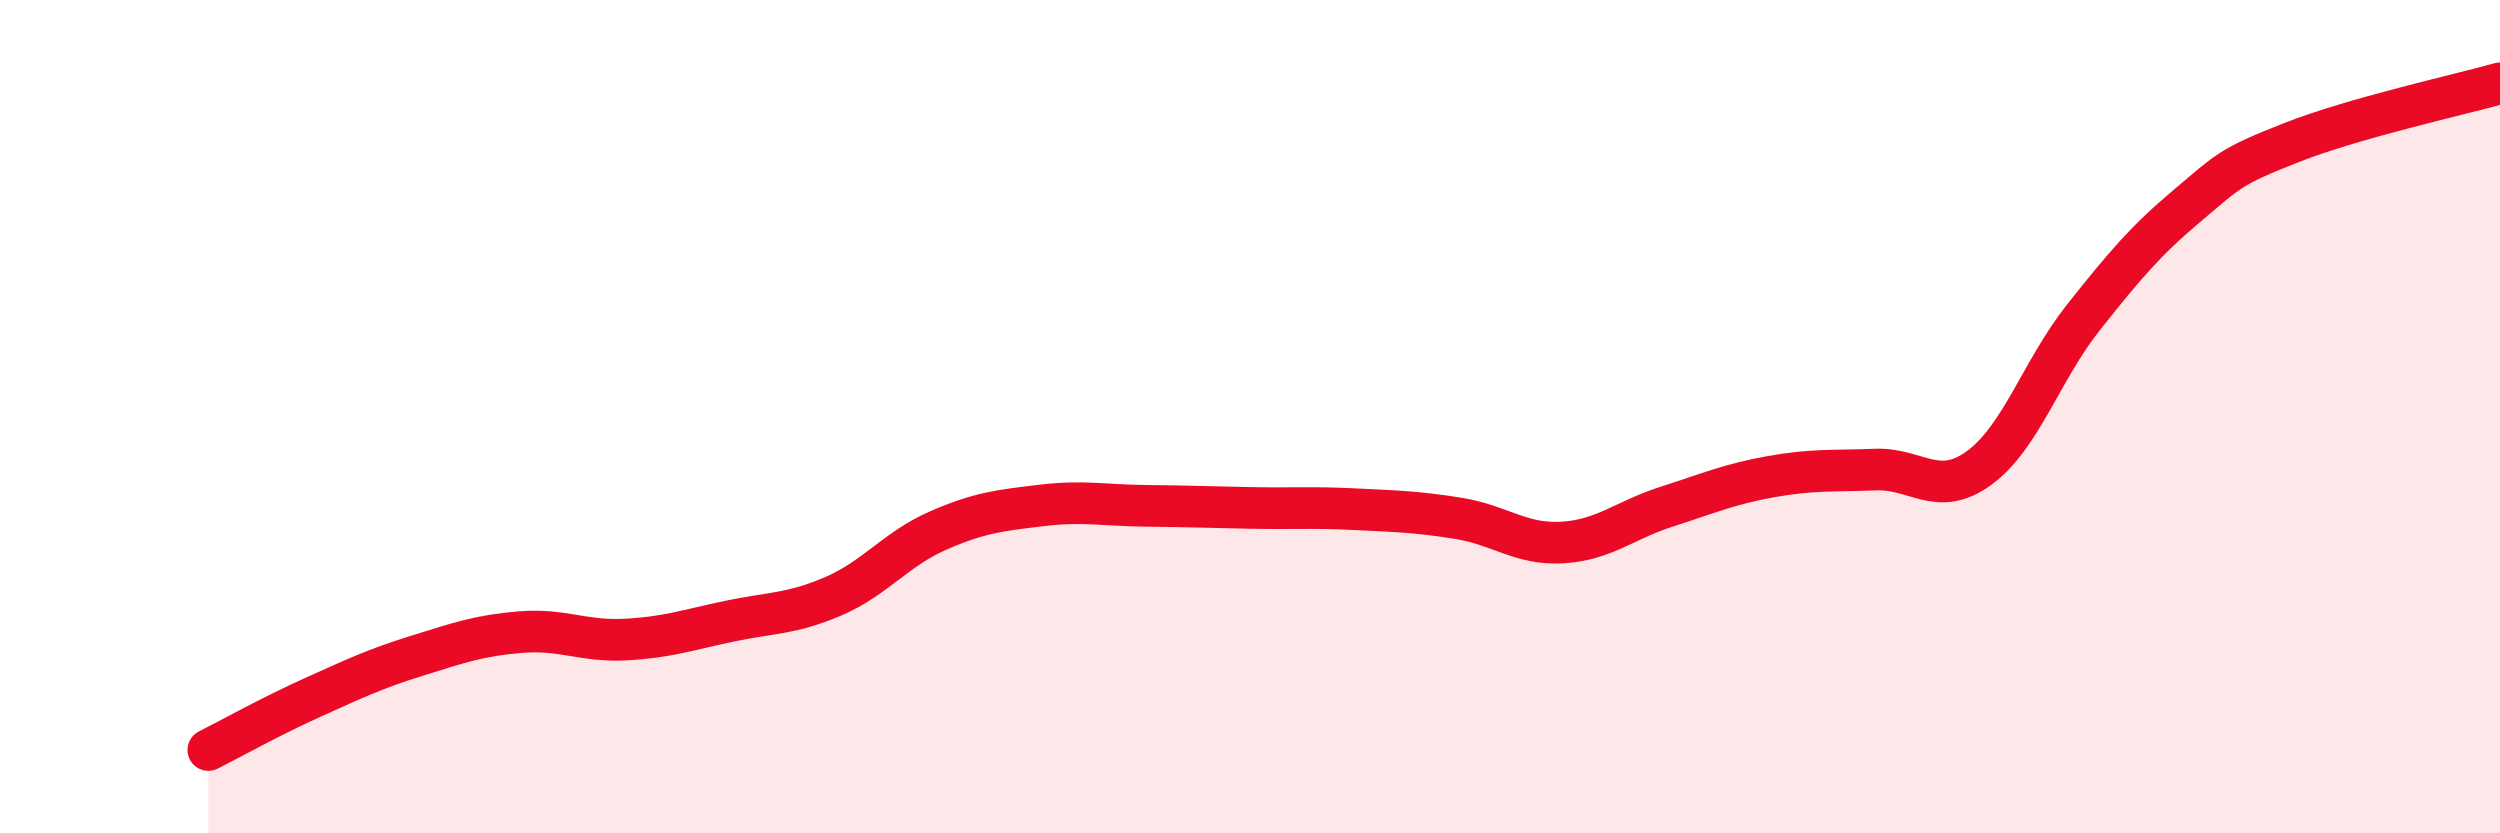
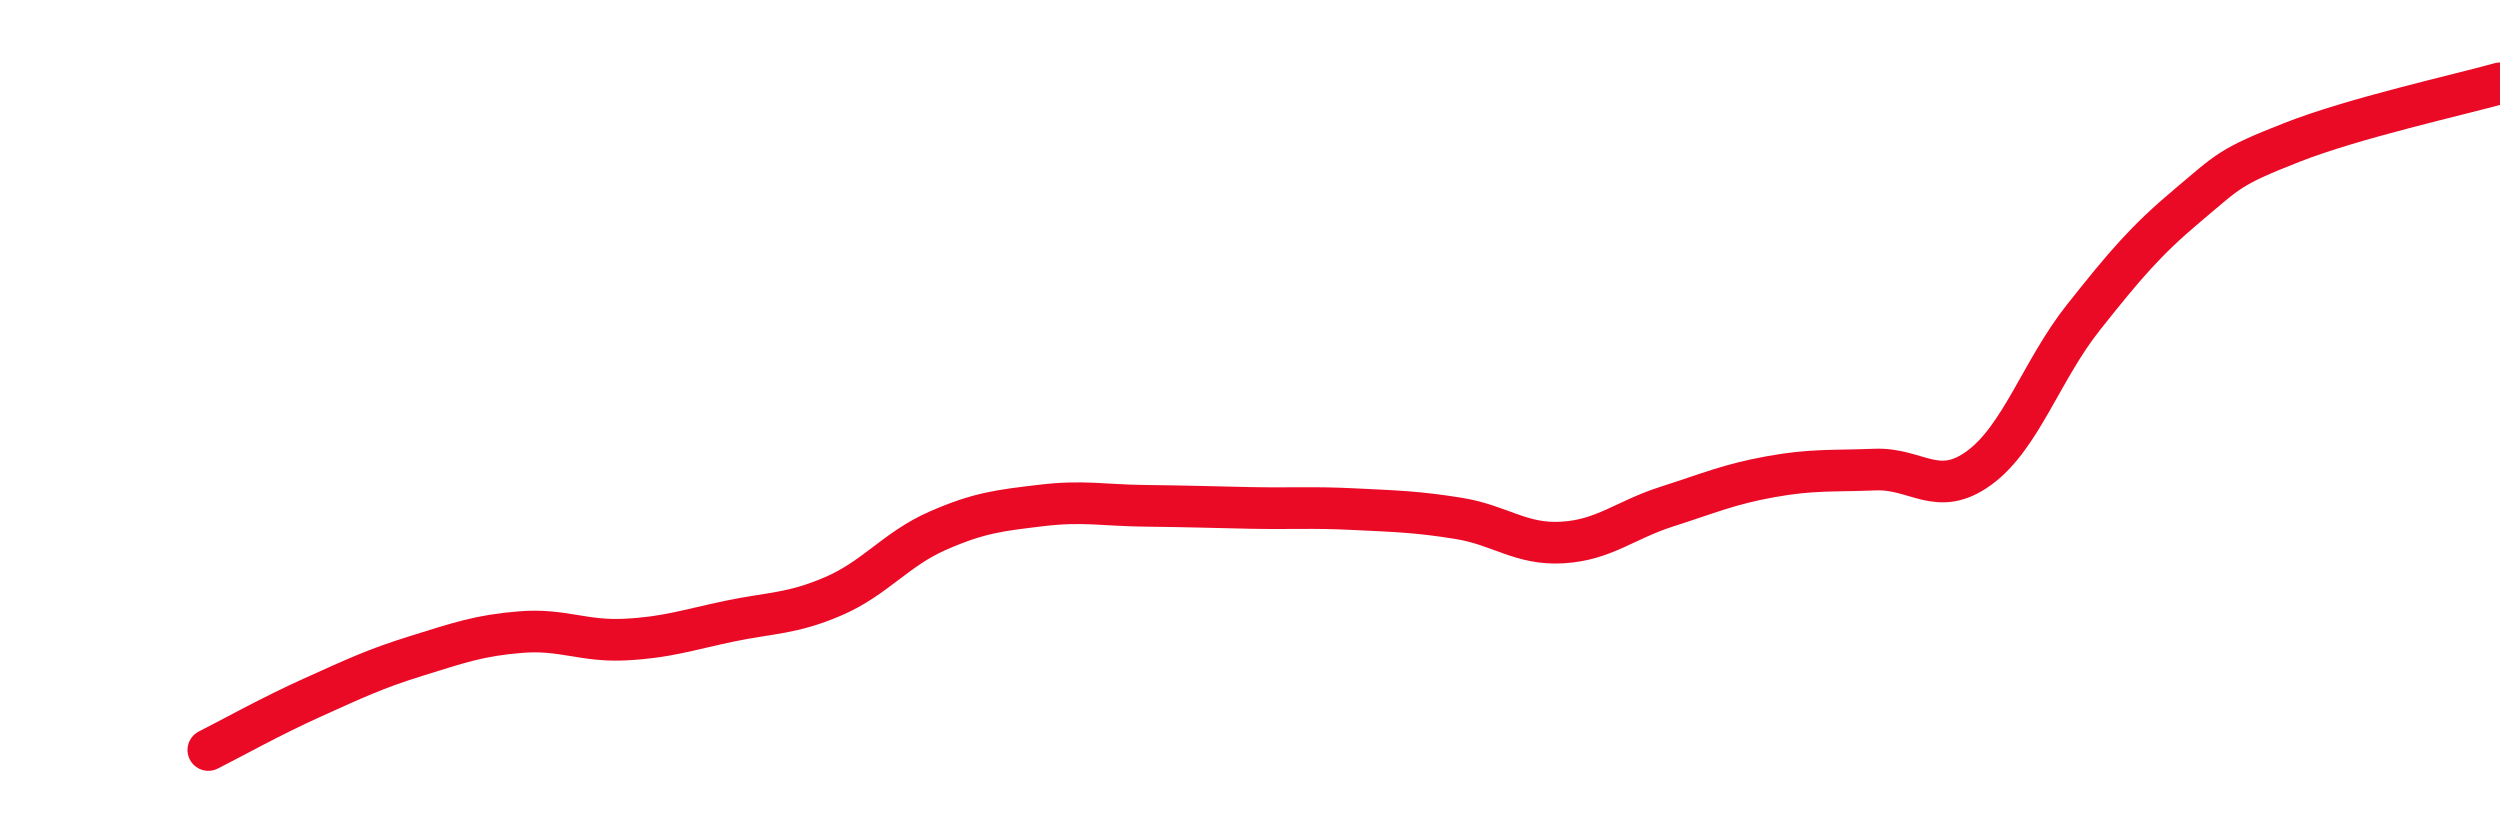
<svg xmlns="http://www.w3.org/2000/svg" width="60" height="20" viewBox="0 0 60 20">
-   <path d="M 5,18 C 5.5,17.75 6.5,17.19 7.5,16.74 C 8.5,16.29 9,16.05 10,15.74 C 11,15.43 11.5,15.25 12.5,15.17 C 13.5,15.09 14,15.4 15,15.35 C 16,15.3 16.5,15.12 17.5,14.91 C 18.5,14.7 19,14.74 20,14.31 C 21,13.88 21.5,13.18 22.5,12.74 C 23.5,12.3 24,12.25 25,12.13 C 26,12.01 26.5,12.13 27.5,12.14 C 28.5,12.15 29,12.17 30,12.19 C 31,12.21 31.5,12.17 32.5,12.22 C 33.5,12.27 34,12.28 35,12.44 C 36,12.6 36.5,13.08 37.5,13.02 C 38.5,12.96 39,12.48 40,12.16 C 41,11.84 41.5,11.62 42.5,11.44 C 43.5,11.26 44,11.31 45,11.27 C 46,11.23 46.5,11.96 47.5,11.23 C 48.5,10.5 49,8.88 50,7.62 C 51,6.36 51.5,5.77 52.5,4.93 C 53.5,4.09 53.5,4.01 55,3.42 C 56.5,2.83 59,2.28 60,2L60 20L5 20Z" fill="#EB0A25" opacity="0.1" stroke-linecap="round" stroke-linejoin="round" />
  <path d="M 5,18 C 5.5,17.75 6.5,17.19 7.5,16.74 C 8.5,16.29 9,16.05 10,15.74 C 11,15.43 11.5,15.25 12.5,15.17 C 13.5,15.09 14,15.4 15,15.35 C 16,15.3 16.5,15.12 17.5,14.91 C 18.5,14.7 19,14.74 20,14.31 C 21,13.88 21.5,13.18 22.5,12.74 C 23.5,12.3 24,12.25 25,12.13 C 26,12.01 26.5,12.13 27.5,12.14 C 28.5,12.15 29,12.17 30,12.19 C 31,12.21 31.5,12.17 32.5,12.22 C 33.5,12.27 34,12.28 35,12.44 C 36,12.6 36.5,13.08 37.5,13.02 C 38.5,12.96 39,12.48 40,12.16 C 41,11.84 41.5,11.62 42.5,11.44 C 43.5,11.26 44,11.31 45,11.27 C 46,11.23 46.5,11.96 47.5,11.23 C 48.5,10.5 49,8.88 50,7.62 C 51,6.36 51.5,5.77 52.5,4.93 C 53.5,4.09 53.5,4.01 55,3.42 C 56.5,2.83 59,2.28 60,2" stroke="#EB0A25" stroke-width="1" fill="none" stroke-linecap="round" stroke-linejoin="round" />
</svg>